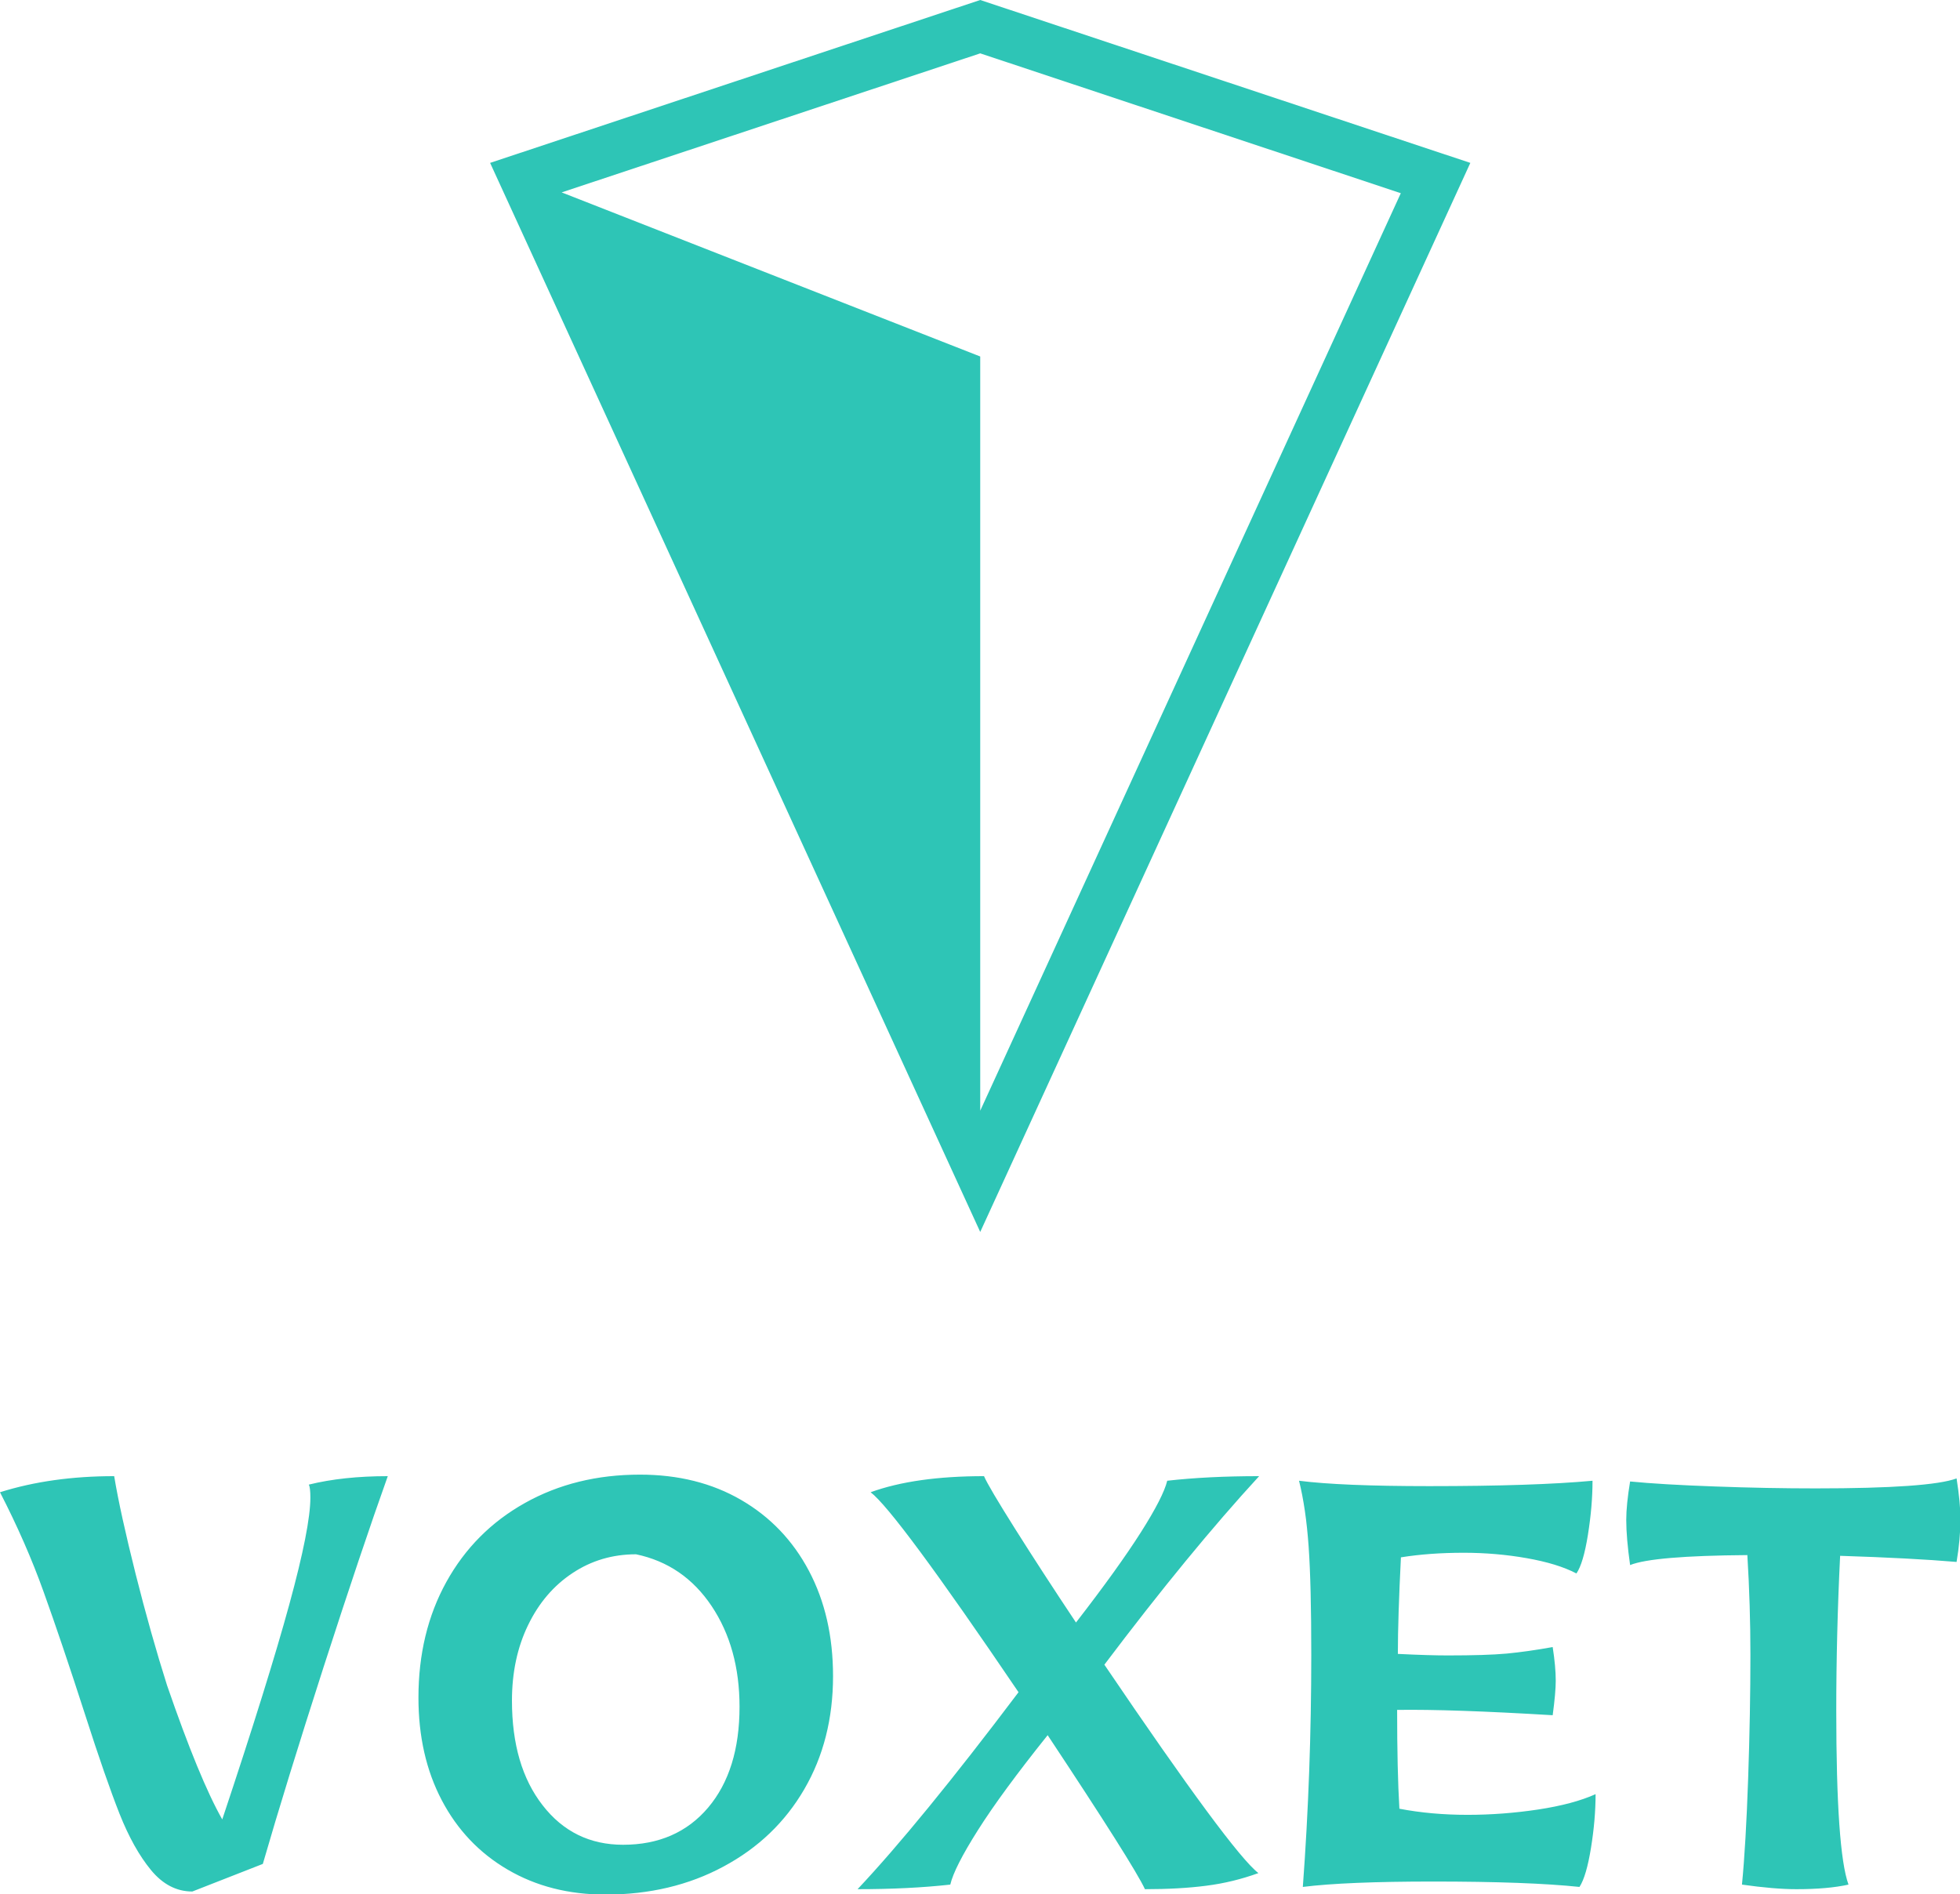
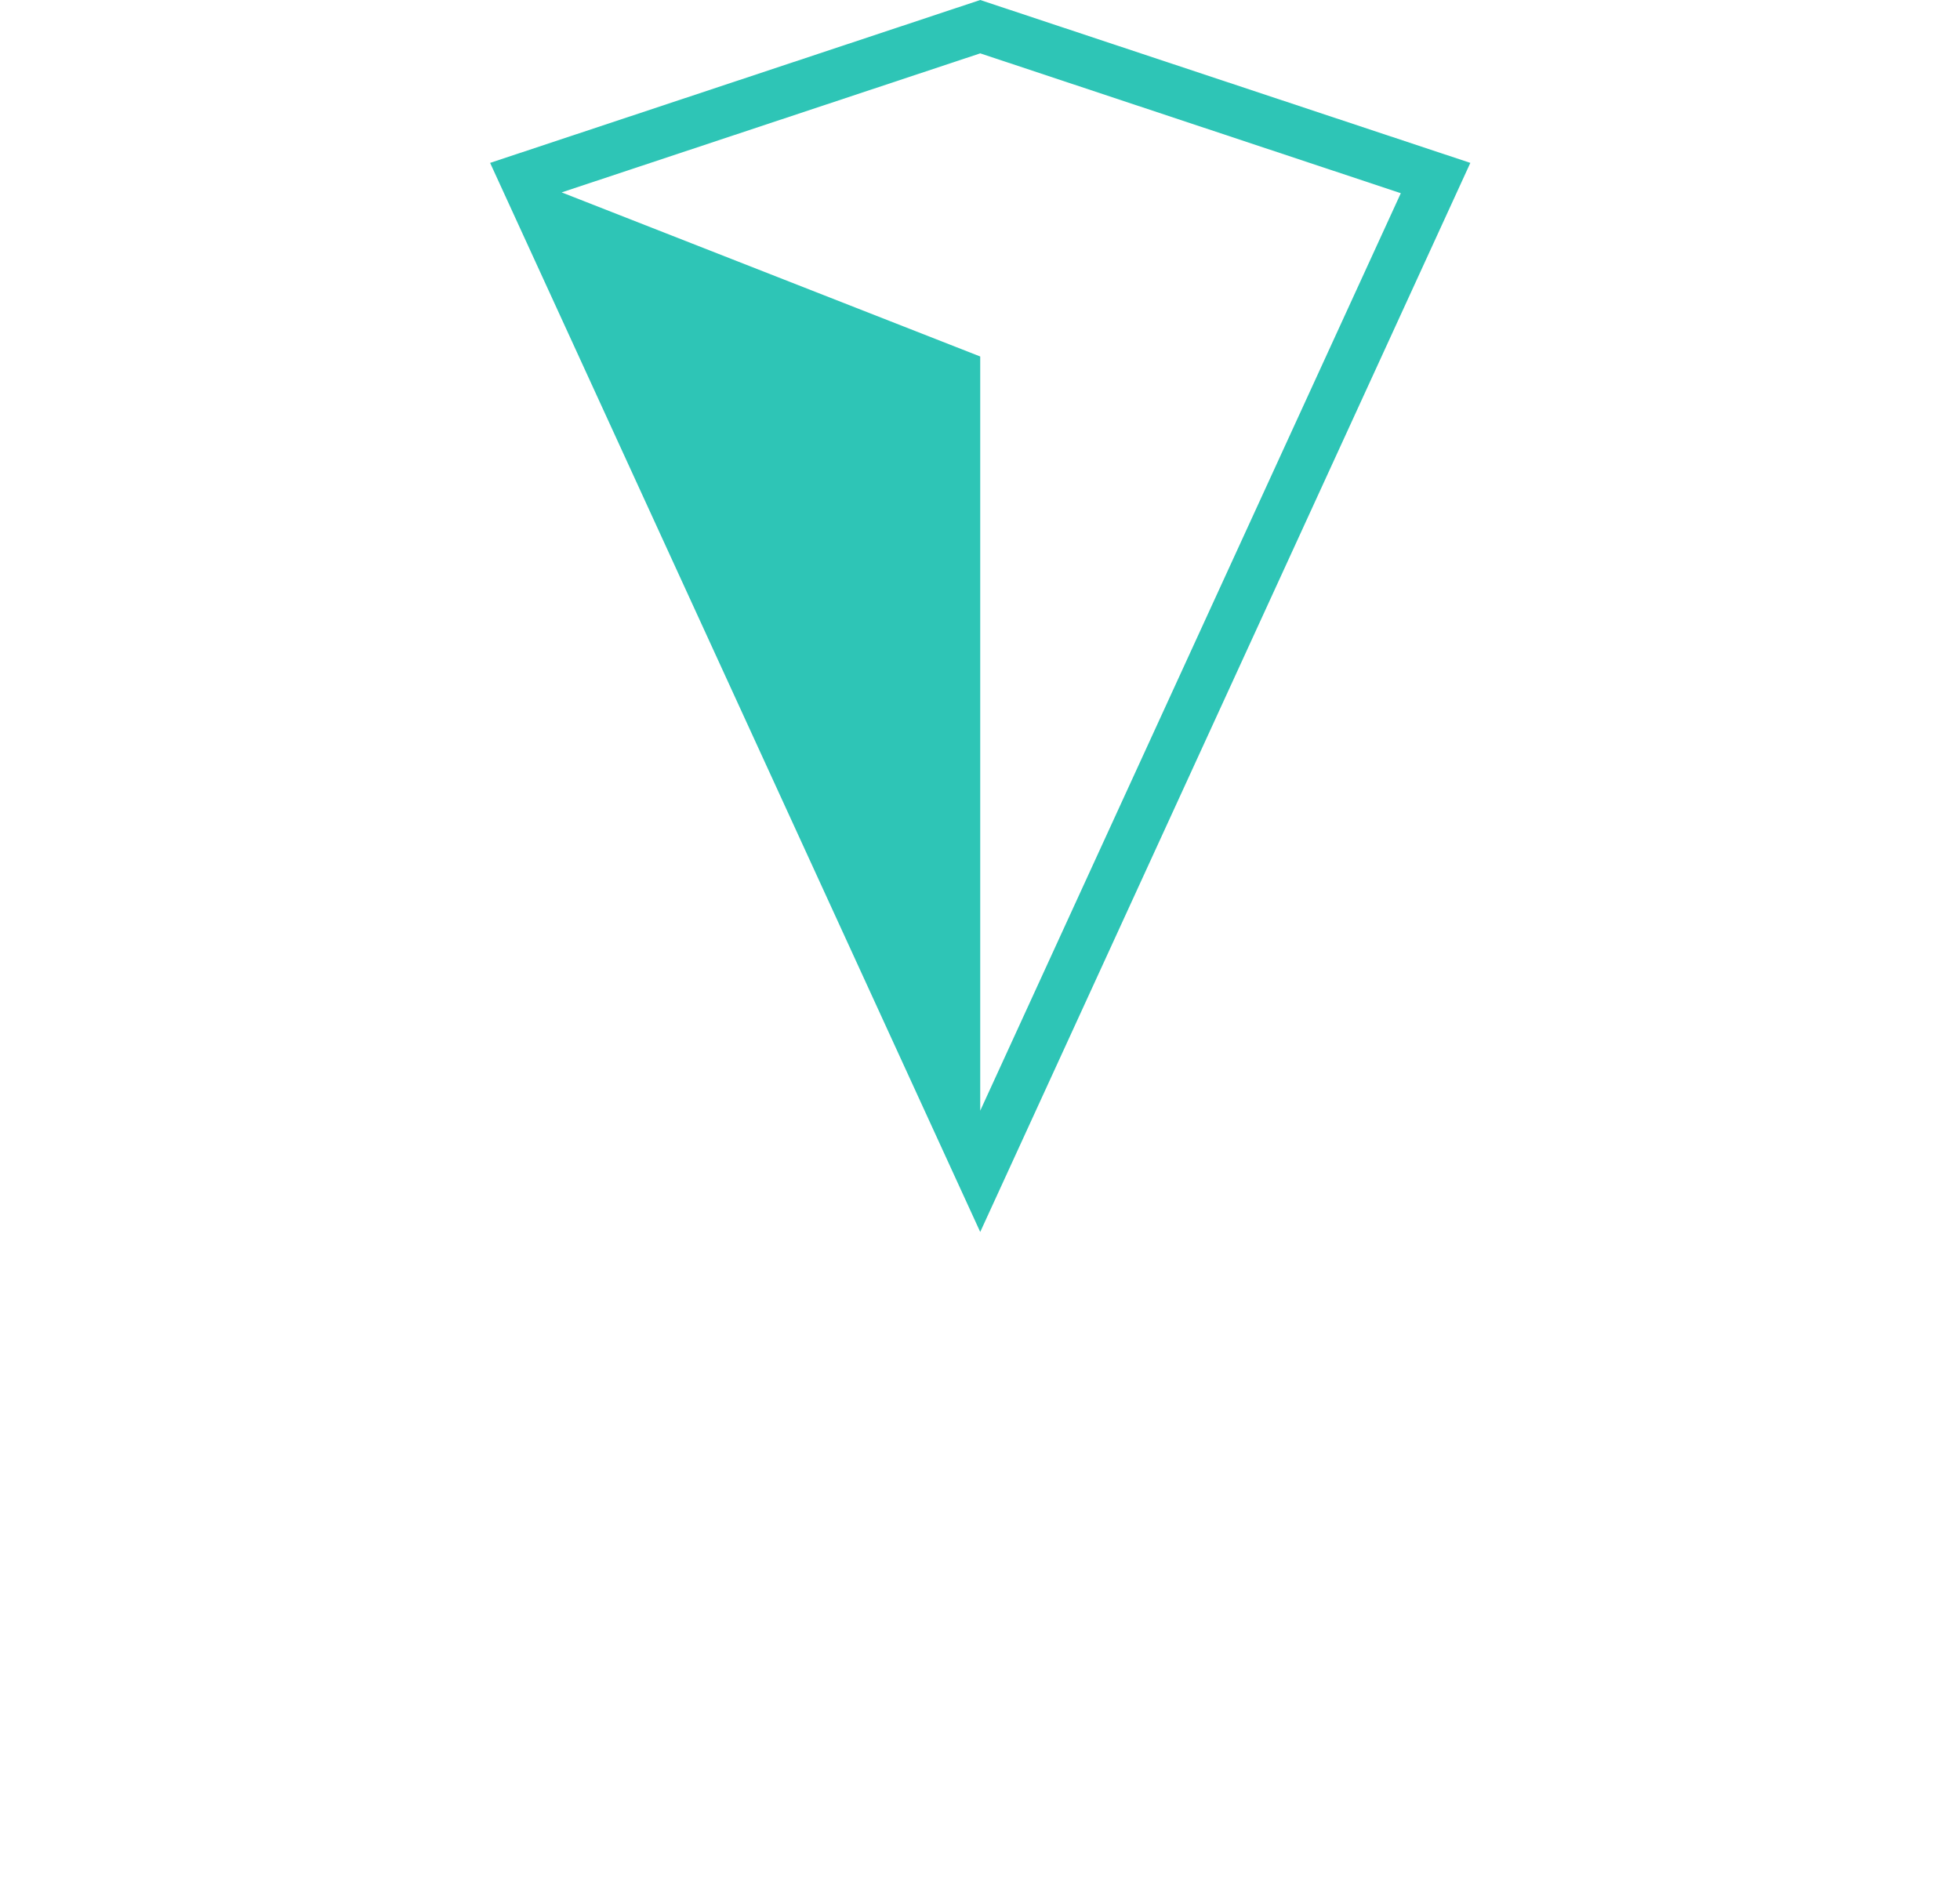
<svg xmlns="http://www.w3.org/2000/svg" xmlns:ns1="http://sodipodi.sourceforge.net/DTD/sodipodi-0.dtd" xmlns:ns2="http://www.inkscape.org/namespaces/inkscape" version="1.1" overflow="visible" id="svg12" ns1:docname="voxet.svg" width="307.093" height="296.799" ns2:version="1.2.2 (b0a8486541, 2022-12-01)">
  <defs id="defs16" />
  <ns1:namedview id="namedview14" pagecolor="#ffffff" bordercolor="#666666" borderopacity="1.0" ns2:showpageshadow="2" ns2:pageopacity="0.0" ns2:pagecheckerboard="0" ns2:deskcolor="#d1d1d1" showgrid="false" ns2:zoom="2.21" ns2:cx="5.2036199" ns2:cy="101.80995" ns2:window-width="2560" ns2:window-height="1364" ns2:window-x="0" ns2:window-y="0" ns2:window-maximized="1" ns2:current-layer="svg12" />
  <g class="signage-logo" opacity="1" id="g10">
    <defs id="SvgjsDefs1002" />
    <g id="SvgjsG1008" transform="scale(1.042)" opacity="1">
      <g id="SvgjsG1009" class="YcQBwmgCH" transform="matrix(3.039,0,0,3.039,10.636,-46.679)" light-content="false" non-strokable="false" fill="#2ec5b6">
        <path d="M 45,15.36 20.75,23.42 45,76.32 69.25,23.42 Z M 24.29,24.88 45,18 65.81,24.92 45,70.32 V 33 Z" id="path3" />
      </g>
      <g id="SvgjsG1010" class="text" transform="translate(147.56,283.399)" light-content="false" fill="#2ec5b6">
-         <path d="m -124.86,-2.19 c 1.77,2.15 3.84,3.23 6.22,3.23 l 10.6,-4.15 c 2.31,-7.99 5.36,-17.88 9.16,-29.68 3.81,-11.79 7.02,-21.33 9.63,-28.63 -4.46,0 -8.42,0.42 -11.87,1.27 0.15,0.3 0.23,0.96 0.23,1.95 0,3 -1.06,8.36 -3.17,16.08 -2.11,7.72 -5.47,18.5 -10.08,32.32 -2.31,-4.07 -5.07,-10.79 -8.3,-20.16 -1.61,-5.07 -3.19,-10.66 -4.73,-16.77 -1.53,-6.11 -2.61,-11 -3.22,-14.69 -6.3,0 -12.03,0.8 -17.17,2.42 2.61,5.07 4.8,10.06 6.56,14.98 1.77,4.92 3.85,11.06 6.23,18.44 2.07,6.45 3.8,11.42 5.18,14.92 1.39,3.5 2.96,6.32 4.73,8.47 z m 53.64,-0.06 c 4.27,2.5 9.16,3.75 14.7,3.75 6.6,0 12.52,-1.4 17.74,-4.21 5.23,-2.8 9.28,-6.68 12.16,-11.64 2.88,-4.95 4.32,-10.62 4.32,-17 0,-5.99 -1.21,-11.27 -3.63,-15.84 -2.42,-4.57 -5.82,-8.12 -10.2,-10.66 -4.38,-2.54 -9.45,-3.8 -15.21,-3.8 -6.45,0 -12.21,1.42 -17.28,4.26 -5.08,2.84 -9.01,6.8 -11.82,11.87 -2.8,5.07 -4.2,10.87 -4.2,17.4 0,5.84 1.17,10.99 3.51,15.44 2.34,4.46 5.65,7.94 9.91,10.43 z m 30.14,-9.33 c -3.15,3.72 -7.42,5.59 -12.79,5.59 -5,0 -9.03,-1.98 -12.1,-5.94 -3.08,-3.95 -4.61,-9.2 -4.61,-15.73 0,-4.22 0.8,-8.01 2.42,-11.35 1.61,-3.34 3.84,-5.95 6.68,-7.83 2.84,-1.89 6.03,-2.83 9.56,-2.83 4.77,1 8.55,3.59 11.36,7.78 2.8,4.19 4.2,9.24 4.2,15.15 0,6.38 -1.57,11.43 -4.72,15.16 z M 5.59,-28.93 c -9.91,13.14 -17.98,23.01 -24.2,29.62 5.15,0 9.79,-0.23 13.94,-0.69 0.39,-1.69 1.77,-4.42 4.15,-8.18 2.38,-3.77 5.88,-8.53 10.49,-14.29 8.6,12.98 13.48,20.7 14.63,23.16 3.46,0 6.53,-0.17 9.22,-0.52 2.69,-0.34 5.3,-0.98 7.84,-1.9 -2.69,-2.07 -10.41,-12.52 -23.16,-31.34 8.52,-11.3 16.28,-20.75 23.27,-28.35 -5.14,0 -9.75,0.23 -13.82,0.69 -0.39,1.61 -1.71,4.21 -3.98,7.78 -2.27,3.57 -5.51,8.08 -9.74,13.54 -3.38,-5.07 -6.41,-9.74 -9.1,-14 -2.69,-4.27 -4.27,-6.94 -4.73,-8.01 -6.91,0 -12.6,0.8 -17.05,2.42 2.53,1.92 9.95,11.94 22.24,30.07 z m 44.02,-5.64 c 0,11.83 -0.42,23.47 -1.27,34.92 4.31,-0.54 10.84,-0.81 19.59,-0.81 9.53,0 16.87,0.27 22.01,0.81 0.7,-1.08 1.27,-3.04 1.73,-5.88 0.46,-2.84 0.69,-5.53 0.69,-8.07 -2.22,1 -5.1,1.77 -8.64,2.31 -3.53,0.53 -7.07,0.8 -10.6,0.8 -3.61,0 -7.03,-0.3 -10.26,-0.92 -0.23,-3.84 -0.34,-8.8 -0.34,-14.86 5.45,-0.08 13.25,0.19 23.39,0.8 0.31,-2.3 0.46,-4.03 0.46,-5.18 0,-1.39 -0.15,-3.08 -0.46,-5.07 -2.53,0.46 -4.84,0.78 -6.91,0.98 -2.08,0.19 -5.04,0.28 -8.88,0.28 -1.76,0 -4.26,-0.07 -7.49,-0.23 0,-3.68 0.16,-8.52 0.46,-14.52 2.85,-0.46 6,-0.69 9.45,-0.69 3.23,0 6.38,0.27 9.45,0.81 3.08,0.54 5.57,1.3 7.49,2.3 0.69,-1 1.27,-2.94 1.73,-5.82 0.46,-2.88 0.69,-5.59 0.69,-8.12 -5.84,0.54 -14.02,0.81 -24.54,0.81 -8.84,0 -15.37,-0.27 -19.59,-0.81 0.69,2.76 1.17,6.05 1.44,9.85 0.27,3.8 0.4,9.24 0.4,16.31 z M 114.37,0 c 3.23,0.46 5.96,0.69 8.19,0.69 3.15,0 5.76,-0.23 7.83,-0.69 -1.23,-3.38 -1.84,-12.1 -1.84,-26.16 0,-7.61 0.19,-15.36 0.58,-23.28 7.22,0.23 13.06,0.54 17.51,0.92 0.39,-2.3 0.58,-4.45 0.58,-6.45 0,-1.61 -0.19,-3.65 -0.58,-6.11 -2.69,1 -9.76,1.5 -21.2,1.5 -4.77,0 -9.82,-0.09 -15.16,-0.29 -5.34,-0.19 -9.58,-0.44 -12.73,-0.75 -0.38,2.31 -0.58,4.23 -0.58,5.77 0,1.84 0.2,4.11 0.58,6.8 2.3,-0.93 8.18,-1.43 17.63,-1.5 0.31,5.07 0.46,10.06 0.46,14.98 0,5.76 -0.11,11.96 -0.34,18.61 -0.23,6.64 -0.54,11.97 -0.93,15.96 z" id="path6" />
-       </g>
+         </g>
    </g>
  </g>
</svg>